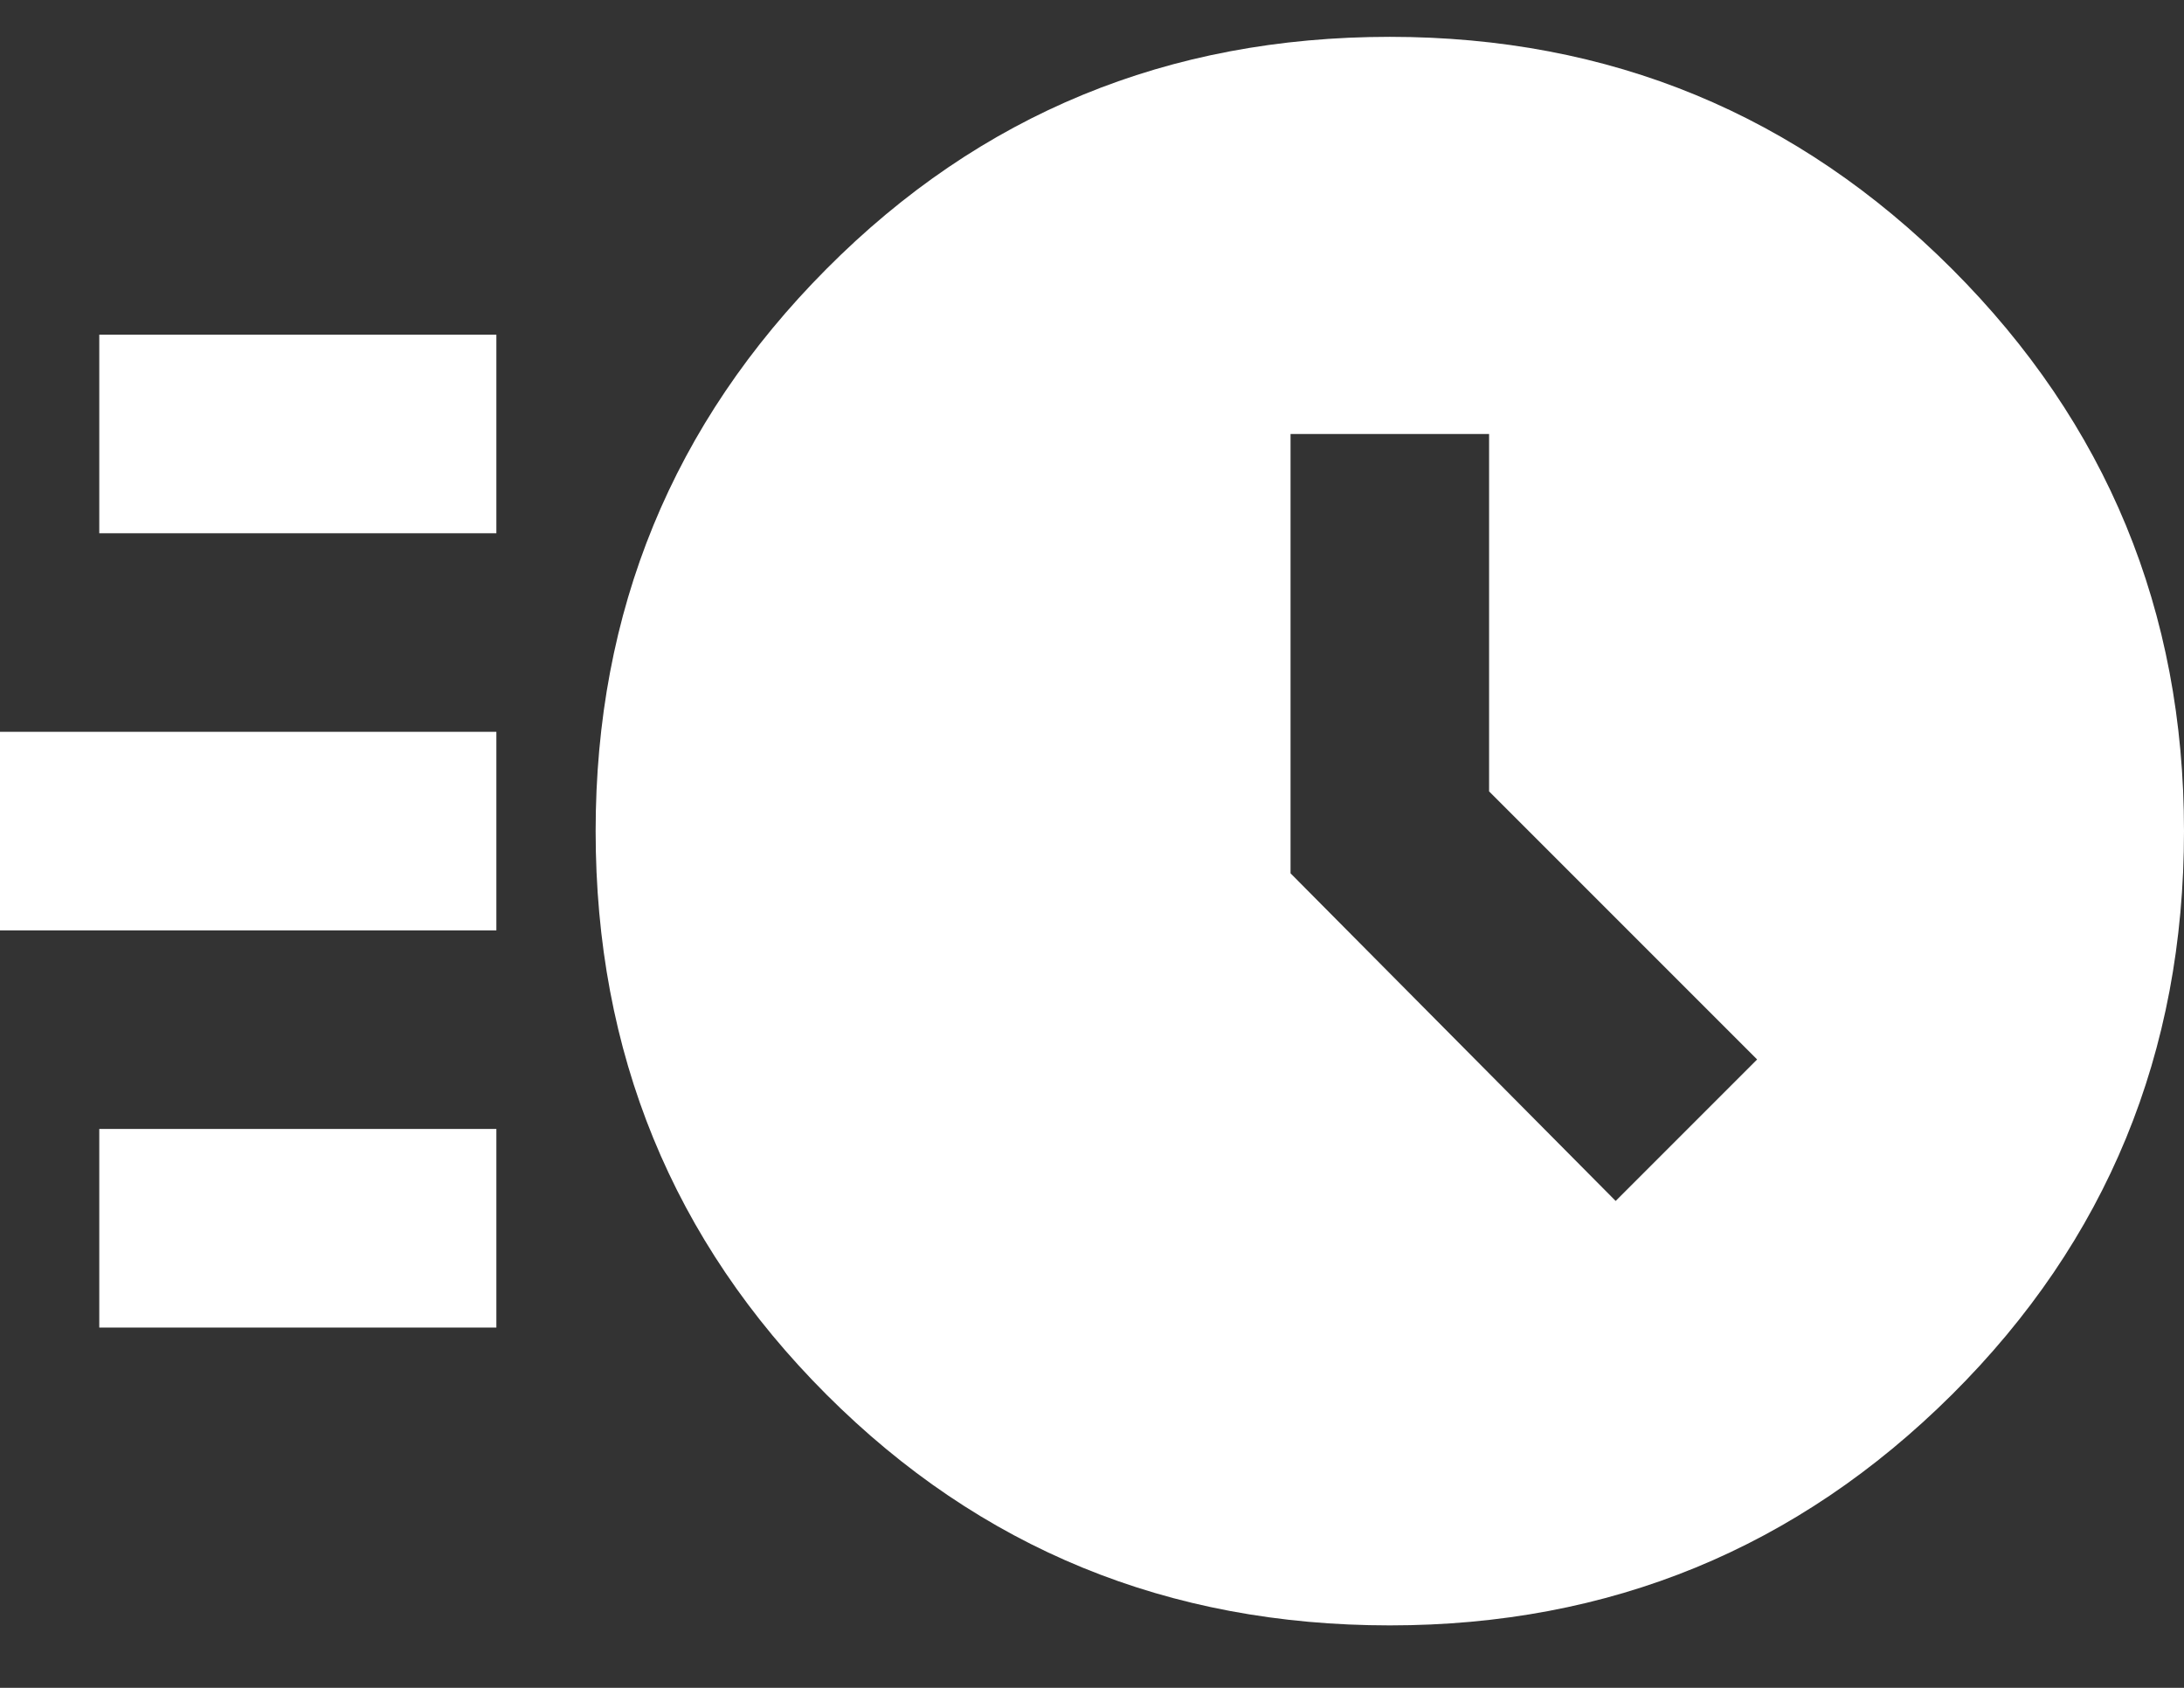
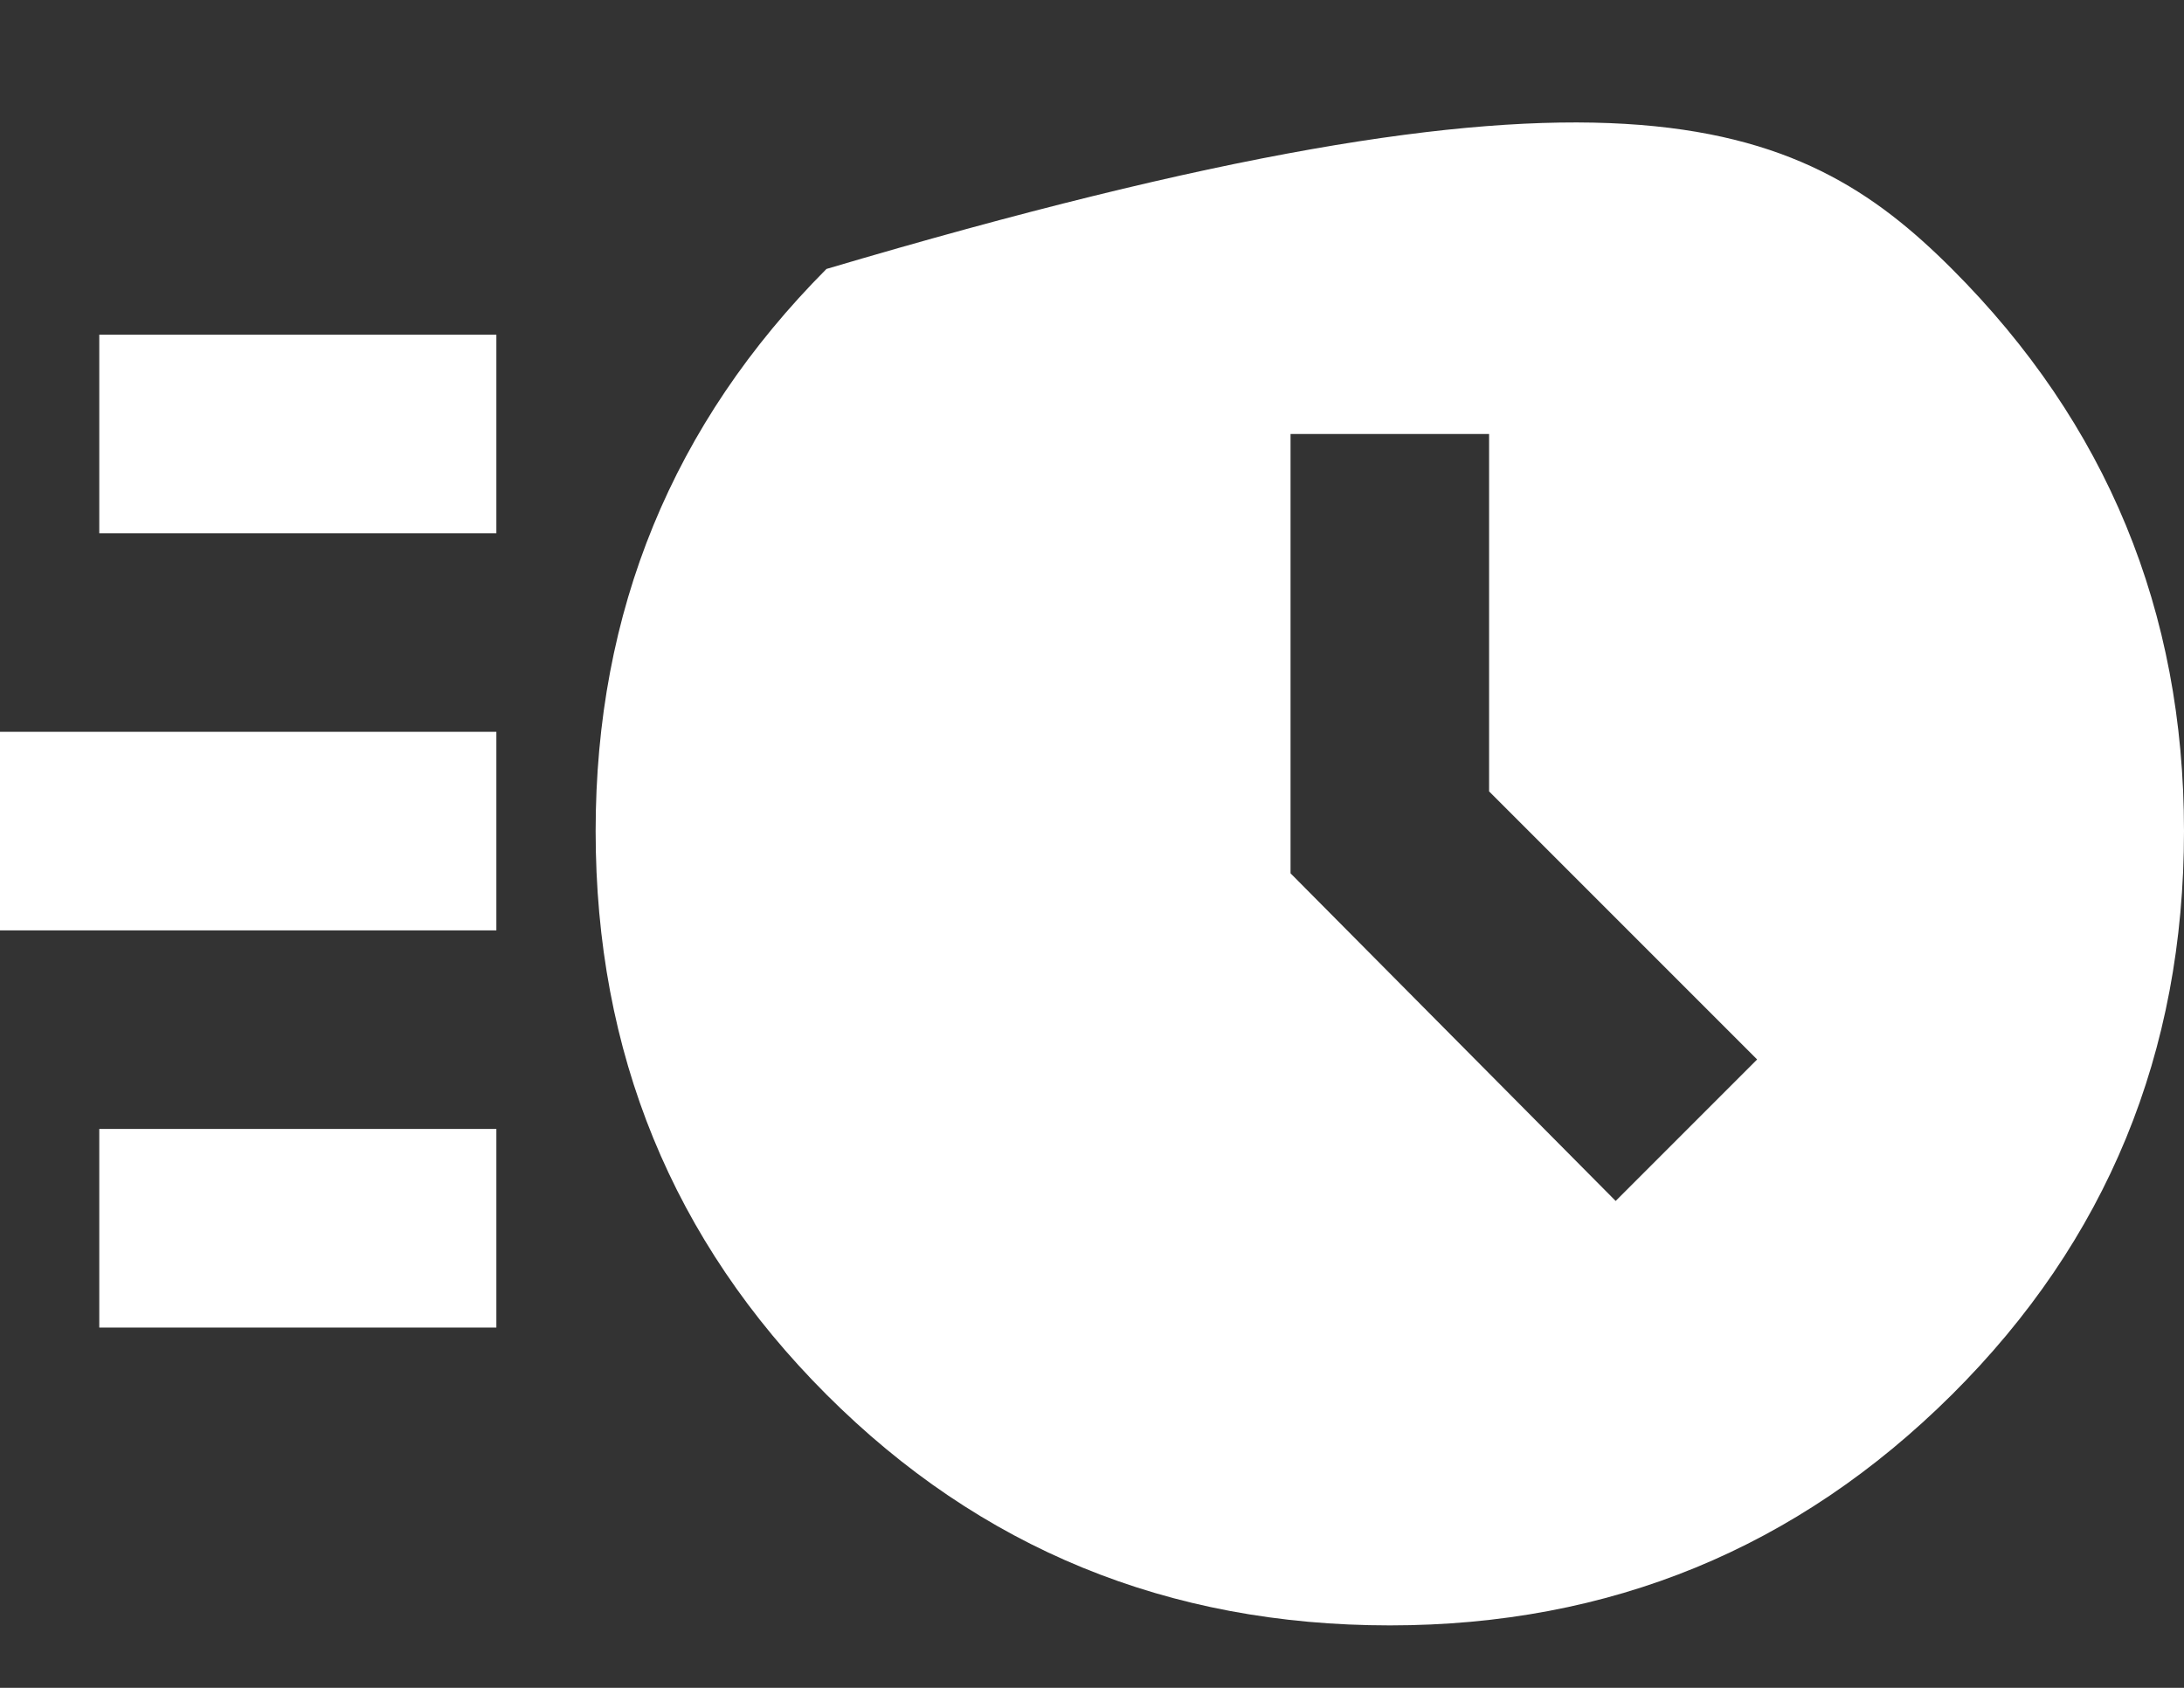
<svg xmlns="http://www.w3.org/2000/svg" width="22" height="17" viewBox="0 0 22 17" fill="none">
  <rect x="0" y="0" width="22" height="17" fill="#333333" stroke="none" />
-   <path d="M14 16.371C11.767 16.371 9.875 15.596 8.325 14.046C6.775 12.496 6 10.604 6 8.371C6 6.154 6.775 4.267 8.325 2.709C9.875 1.15 11.767 0.371 14 0.371C16.217 0.371 18.104 1.15 19.663 2.709C21.221 4.267 22 6.154 22 8.371C22 10.604 21.221 12.496 19.663 14.046C18.104 15.596 16.217 16.371 14 16.371ZM16.275 12.096L17.7 10.671L15 7.971V4.371H13V8.796L16.275 12.096ZM1 5.371V3.371H5V5.371H1ZM0 9.371V7.371H5V9.371H0ZM1 13.371V11.371H5V13.371H1Z" fill="white" />
+   <path d="M14 16.371C11.767 16.371 9.875 15.596 8.325 14.046C6.775 12.496 6 10.604 6 8.371C6 6.154 6.775 4.267 8.325 2.709C16.217 0.371 18.104 1.15 19.663 2.709C21.221 4.267 22 6.154 22 8.371C22 10.604 21.221 12.496 19.663 14.046C18.104 15.596 16.217 16.371 14 16.371ZM16.275 12.096L17.7 10.671L15 7.971V4.371H13V8.796L16.275 12.096ZM1 5.371V3.371H5V5.371H1ZM0 9.371V7.371H5V9.371H0ZM1 13.371V11.371H5V13.371H1Z" fill="white" />
</svg>